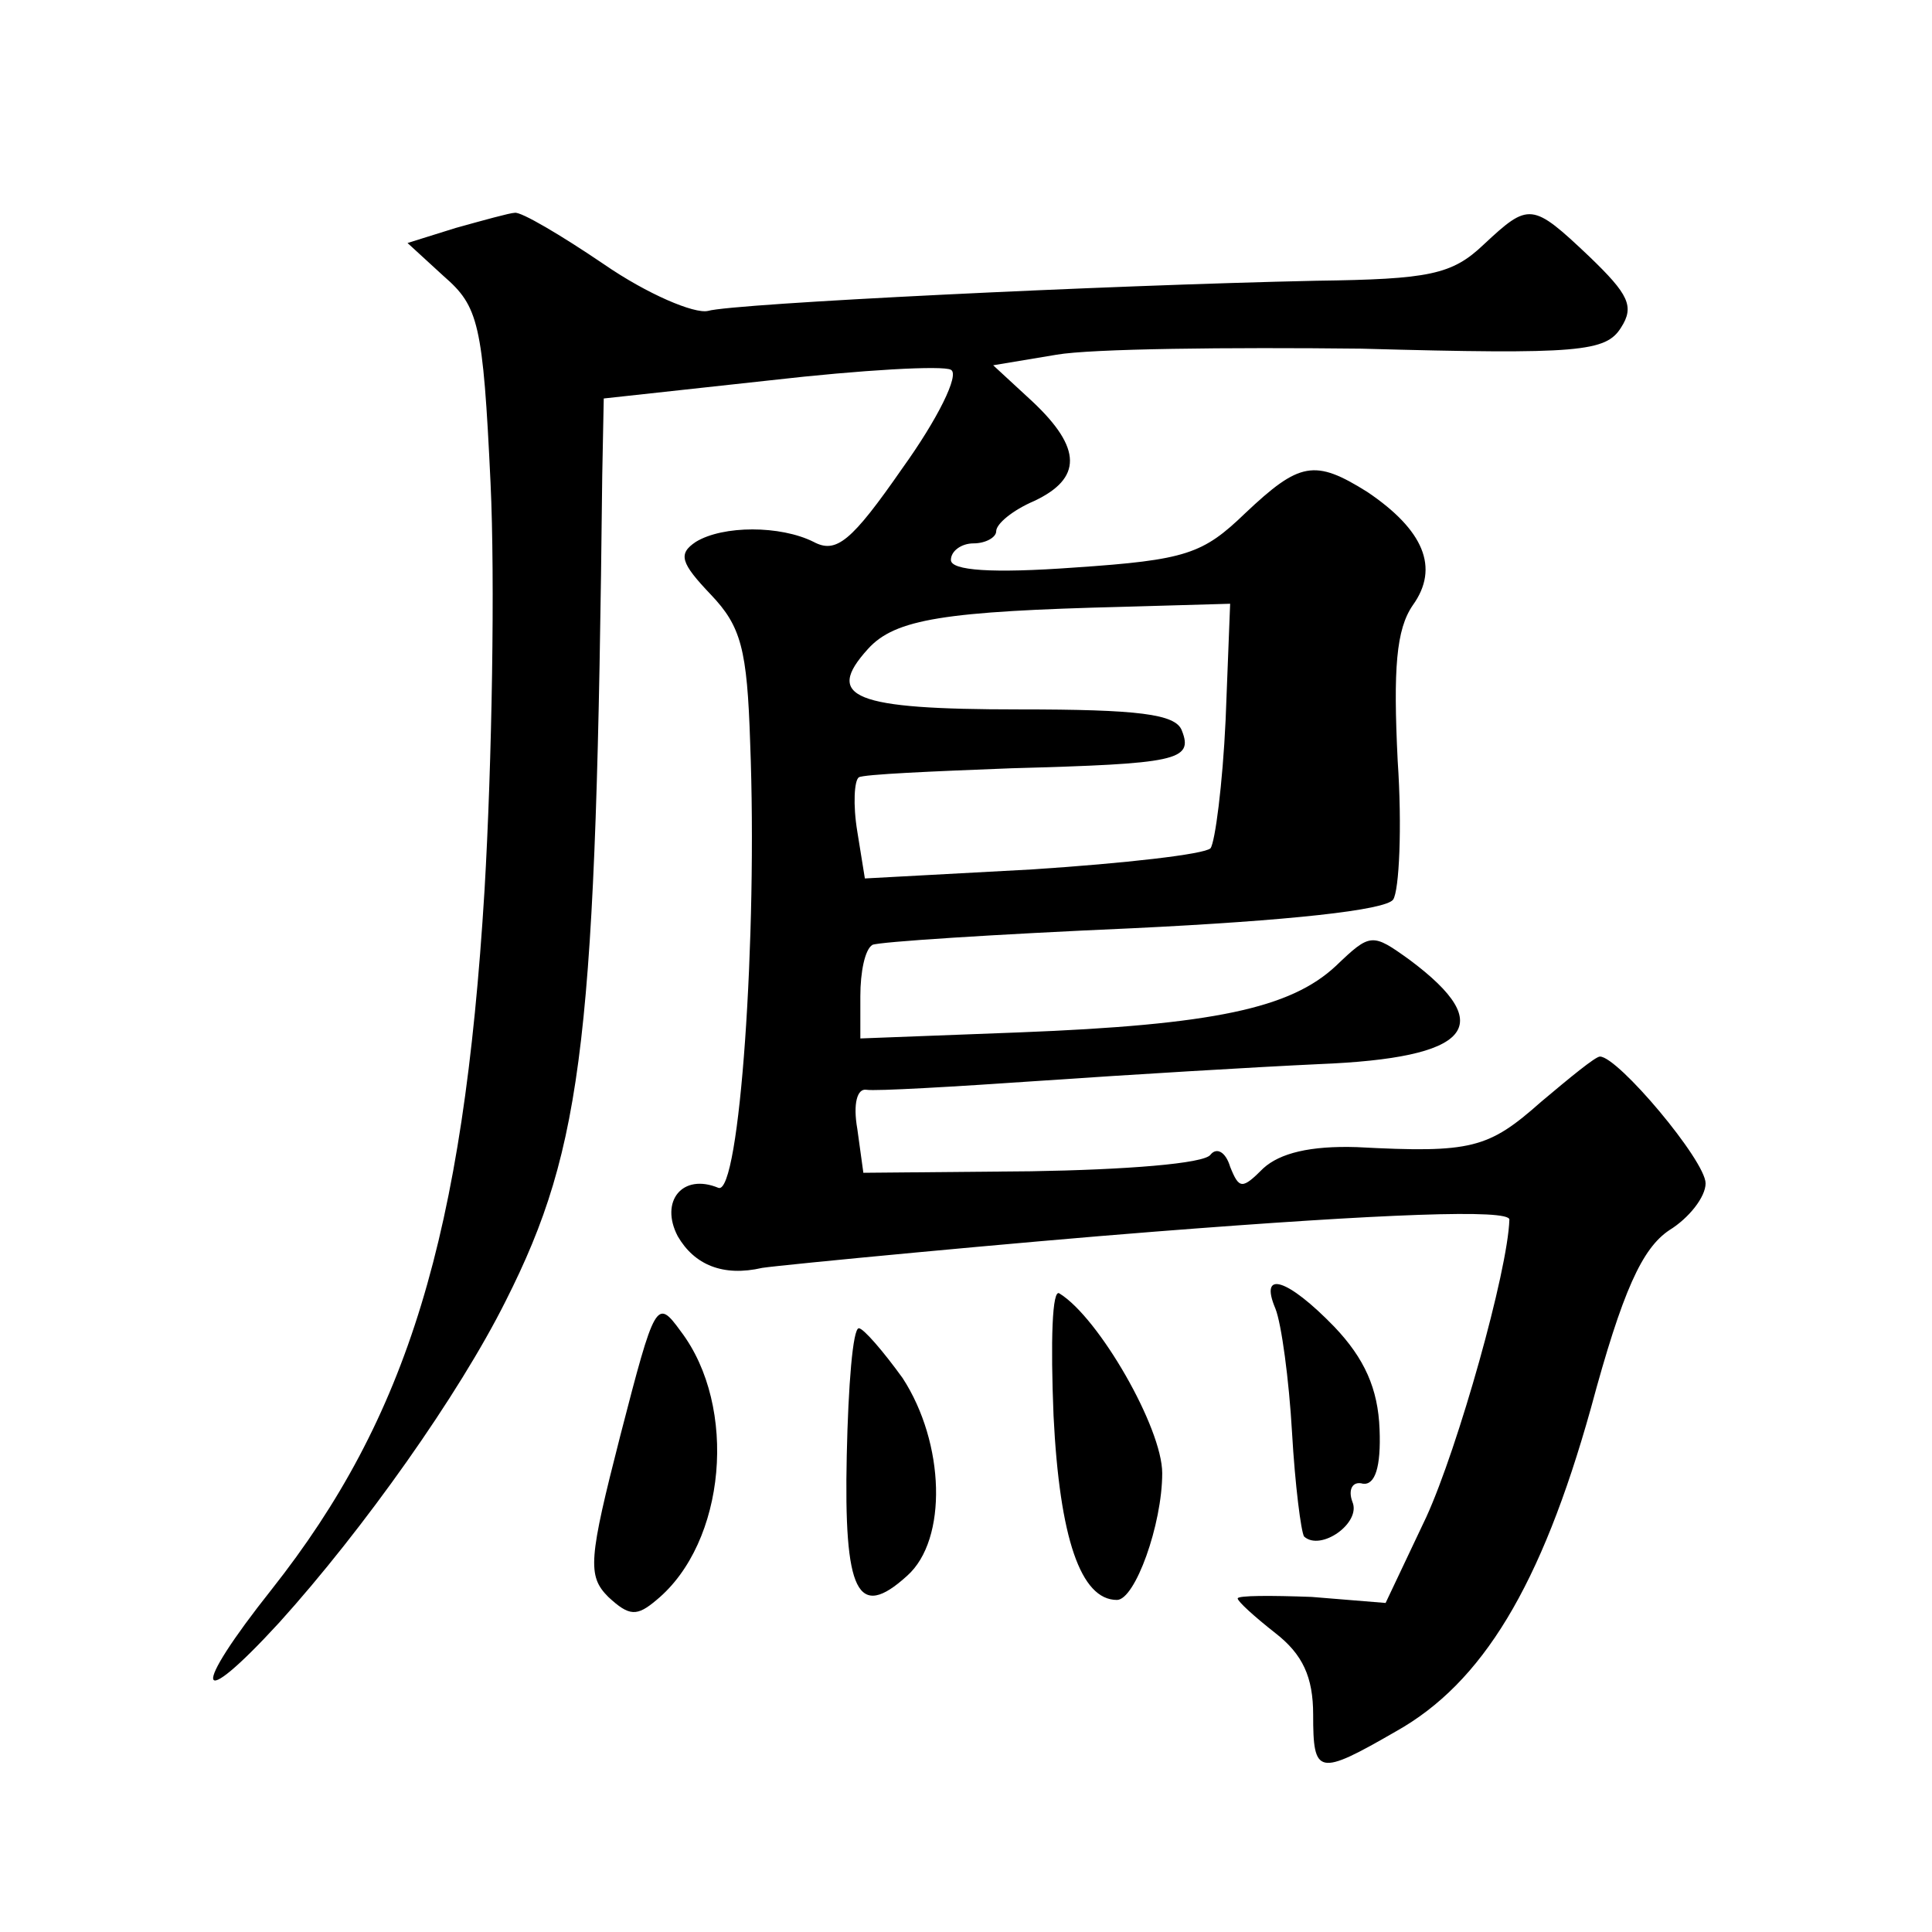
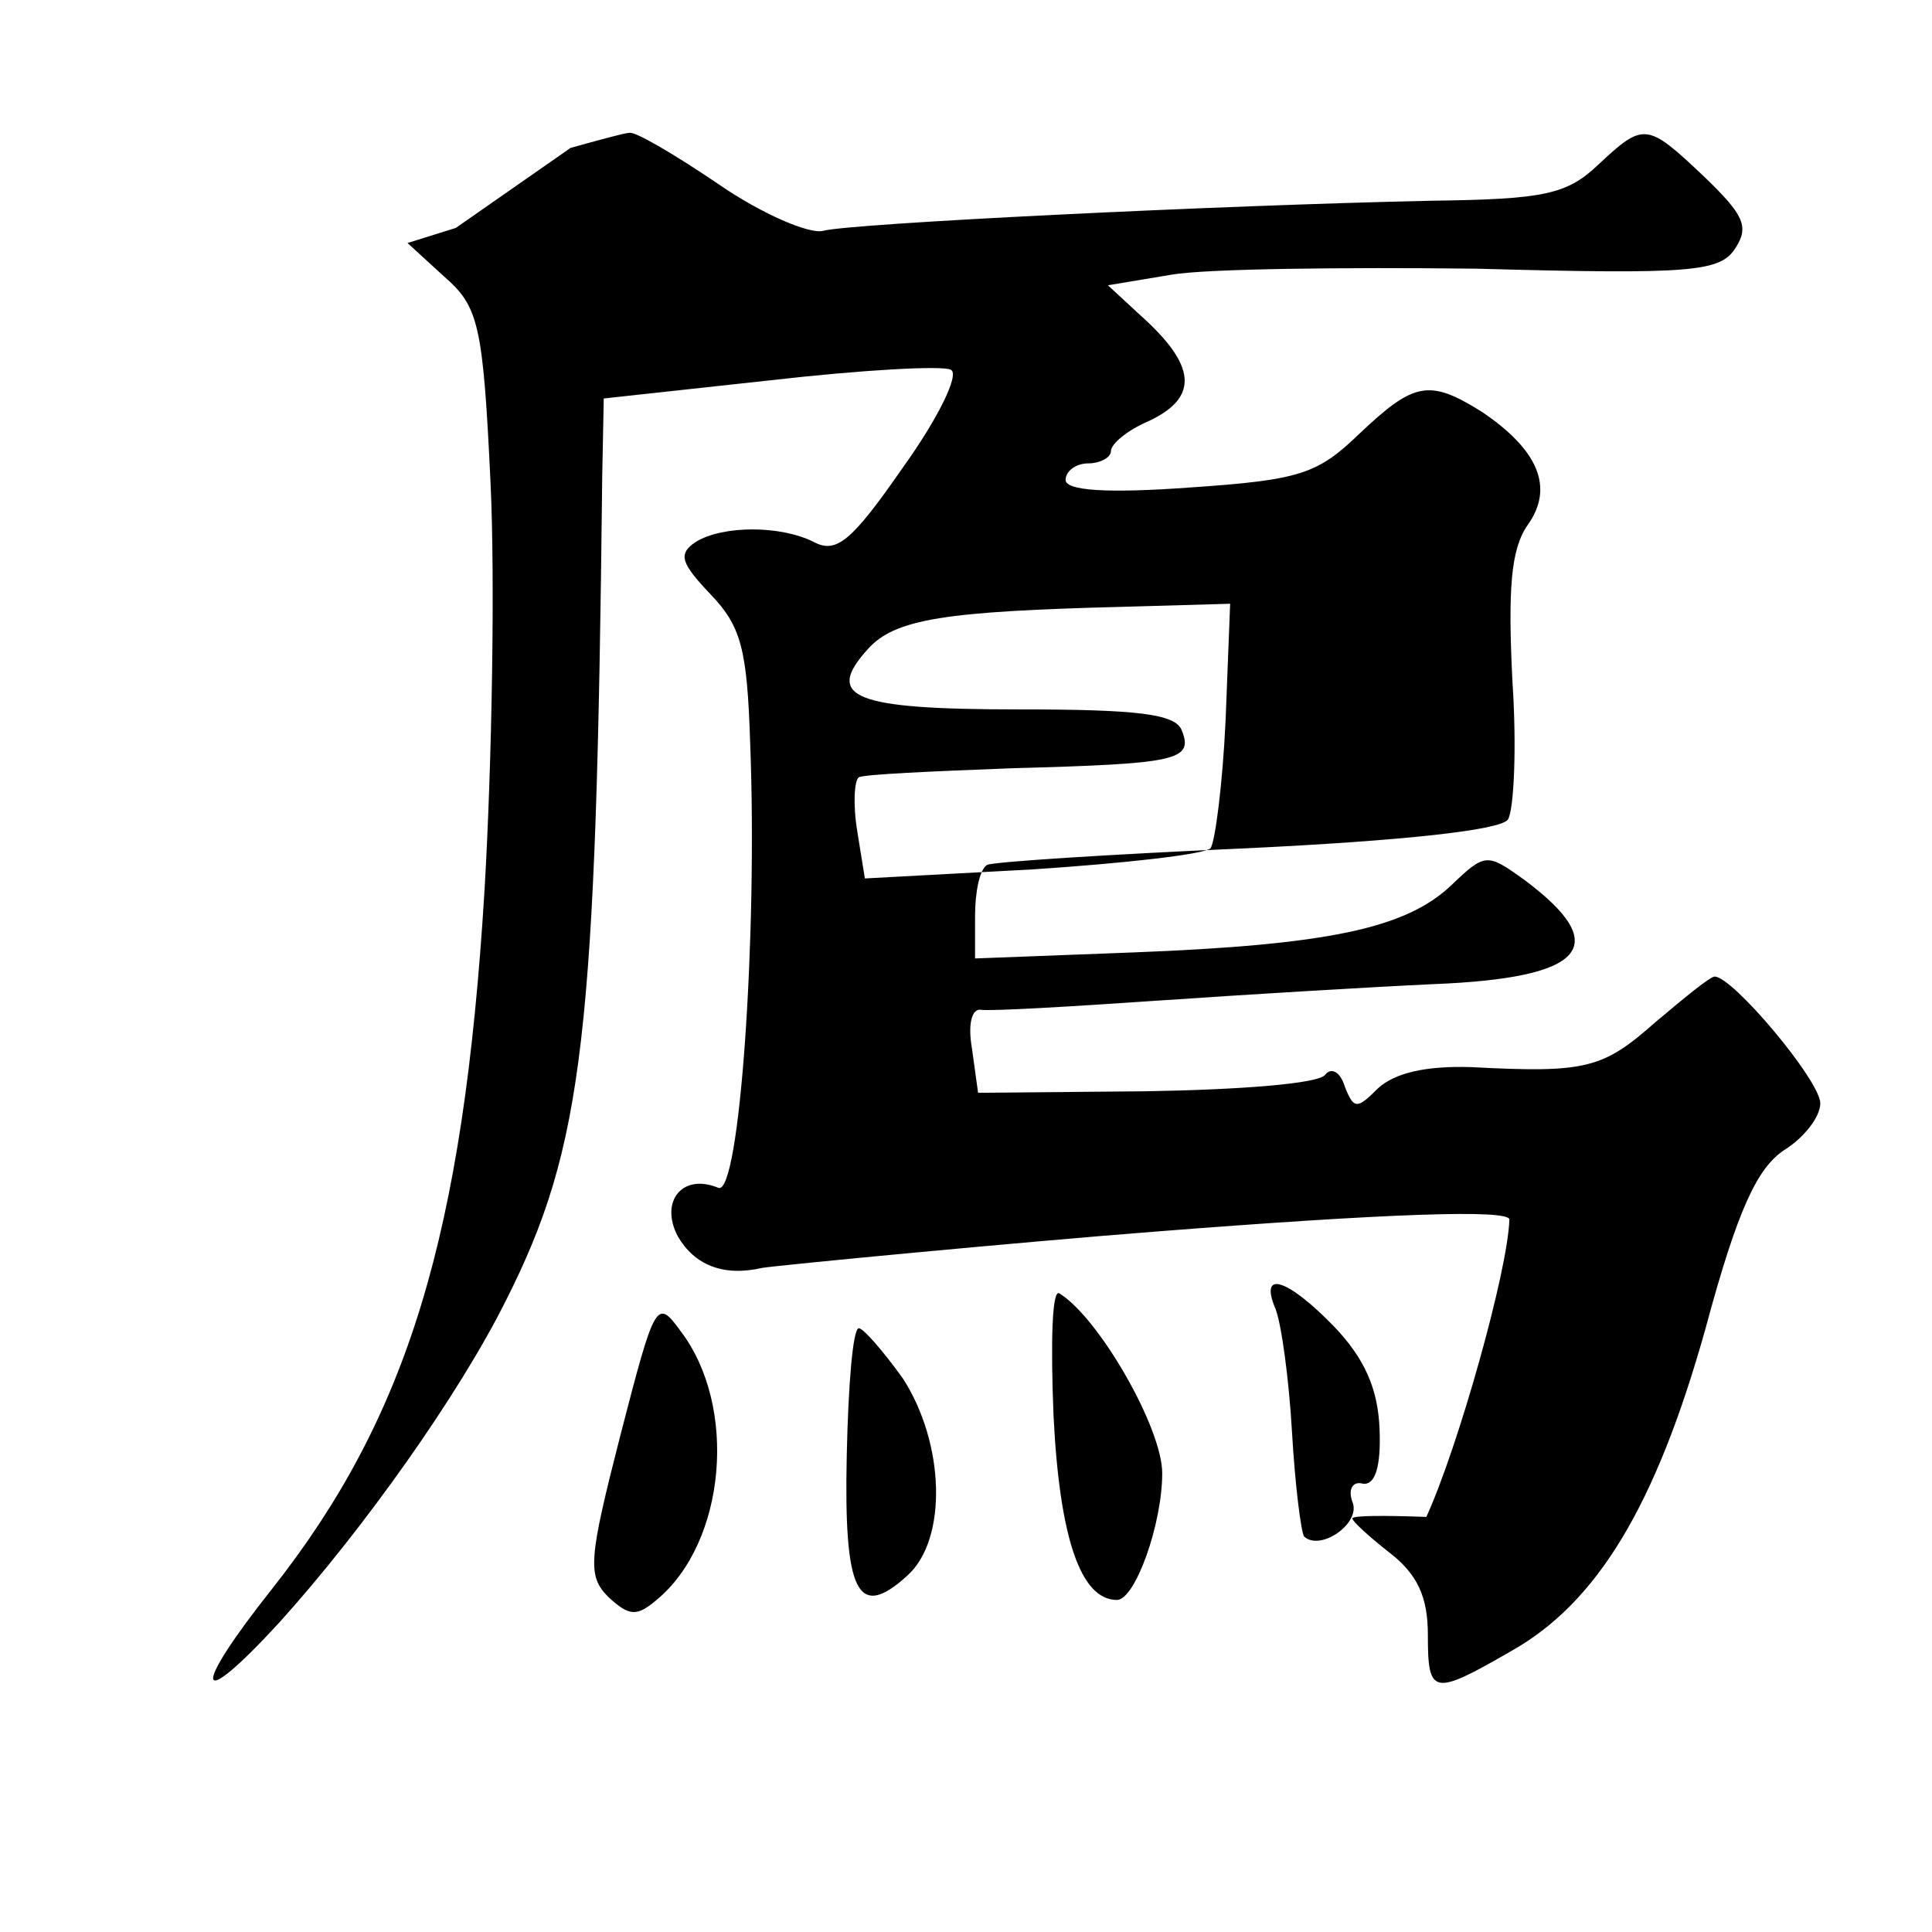
<svg xmlns="http://www.w3.org/2000/svg" version="1.0" width="128pt" height="128pt" viewBox="0 0 128 128" preserveAspectRatio="xMidYMid meet">
  <g transform="translate(0,128) scale(0.1,-0.1)" fill="#0" stroke="none">
-     <path d="M302 1129 l-32 -10 24 -22 c23 -20 26 -31 31 -137 3 -63 1 -185 -4 -270 -14 -229 -51 -349 -141 -463 -54 -68 -51 -83 5 -22 56 62 119 151 150 213 52 103 60 177 64 547 l1 51 110 12 c61 7 115 10 120 7 6 -3 -9 -33 -32 -65 -34 -49 -44 -57 -59 -49 -22 11 -60 11 -78 0 -12 -8 -10 -14 10 -35 20 -21 24 -36 26 -98 5 -128 -7 -300 -21 -295 -24 10 -39 -9 -27 -32 11 -19 30 -27 56 -21 13 2 170 17 260 24 153 12 235 15 235 8 -1 -34 -34 -151 -55 -197 l-27 -57 -49 4 c-27 1 -49 1 -49 -1 0 -2 11 -12 25 -23 18 -14 25 -29 25 -54 0 -40 3 -41 55 -11 57 32 96 96 129 214 21 78 34 106 52 118 13 8 24 22 24 31 0 15 -58 84 -70 84 -3 0 -20 -14 -39 -30 -35 -31 -46 -34 -122 -30 -31 1 -51 -4 -62 -14 -14 -14 -16 -14 -22 1 -3 10 -9 13 -13 8 -4 -6 -57 -10 -119 -11 l-111 -1 -4 29 c-3 17 0 27 6 26 6 -1 58 2 116 6 58 4 141 9 184 11 100 4 119 25 60 69 -25 18 -26 18 -49 -4 -30 -28 -81 -39 -210 -44 l-105 -4 0 28 c0 16 3 31 8 34 4 2 81 7 172 11 104 5 168 12 173 19 4 6 6 48 3 92 -3 61 -1 87 10 103 18 25 7 50 -30 75 -35 22 -45 20 -81 -14 -28 -27 -39 -31 -113 -36 -55 -4 -82 -2 -82 5 0 6 7 11 15 11 8 0 15 4 15 8 0 5 11 14 25 20 32 15 32 35 -1 66 l-26 24 42 7 c23 4 114 5 202 4 145 -4 162 -2 172 14 9 14 5 22 -21 47 -38 36 -40 36 -70 8 -21 -20 -36 -23 -111 -24 -140 -3 -386 -15 -403 -20 -9 -2 -40 11 -69 31 -28 19 -55 35 -59 34 -3 0 -21 -5 -39 -10z m510 -326 c-2 -43 -7 -81 -10 -85 -4 -4 -57 -10 -118 -14 l-111 -6 -5 31 c-3 18 -2 34 1 36 3 2 49 4 101 6 109 3 121 5 113 25 -4 11 -29 14 -108 14 -110 0 -129 8 -100 40 18 20 51 25 170 28 l70 2 -3 -77z M698 342 c4 -81 18 -122 42 -122 12 0 30 50 30 84 0 30 -42 103 -68 119 -5 4 -6 -32 -4 -81z M845 413 c4 -10 9 -47 11 -82 2 -35 6 -66 8 -69 11 -10 38 9 32 23 -3 8 0 14 7 12 8 -1 12 11 11 36 -1 27 -10 47 -30 68 -31 32 -50 38 -39 12z M411 329 c-21 -82 -22 -93 -8 -107 14 -13 19 -13 32 -2 46 38 54 128 16 178 -16 22 -17 20 -40 -69z M561 316 c-2 -91 7 -110 40 -80 27 24 25 88 -3 131 -13 18 -26 33 -29 33 -4 0 -7 -38 -8 -84z" />
+     <path d="M302 1129 l-32 -10 24 -22 c23 -20 26 -31 31 -137 3 -63 1 -185 -4 -270 -14 -229 -51 -349 -141 -463 -54 -68 -51 -83 5 -22 56 62 119 151 150 213 52 103 60 177 64 547 l1 51 110 12 c61 7 115 10 120 7 6 -3 -9 -33 -32 -65 -34 -49 -44 -57 -59 -49 -22 11 -60 11 -78 0 -12 -8 -10 -14 10 -35 20 -21 24 -36 26 -98 5 -128 -7 -300 -21 -295 -24 10 -39 -9 -27 -32 11 -19 30 -27 56 -21 13 2 170 17 260 24 153 12 235 15 235 8 -1 -34 -34 -151 -55 -197 c-27 1 -49 1 -49 -1 0 -2 11 -12 25 -23 18 -14 25 -29 25 -54 0 -40 3 -41 55 -11 57 32 96 96 129 214 21 78 34 106 52 118 13 8 24 22 24 31 0 15 -58 84 -70 84 -3 0 -20 -14 -39 -30 -35 -31 -46 -34 -122 -30 -31 1 -51 -4 -62 -14 -14 -14 -16 -14 -22 1 -3 10 -9 13 -13 8 -4 -6 -57 -10 -119 -11 l-111 -1 -4 29 c-3 17 0 27 6 26 6 -1 58 2 116 6 58 4 141 9 184 11 100 4 119 25 60 69 -25 18 -26 18 -49 -4 -30 -28 -81 -39 -210 -44 l-105 -4 0 28 c0 16 3 31 8 34 4 2 81 7 172 11 104 5 168 12 173 19 4 6 6 48 3 92 -3 61 -1 87 10 103 18 25 7 50 -30 75 -35 22 -45 20 -81 -14 -28 -27 -39 -31 -113 -36 -55 -4 -82 -2 -82 5 0 6 7 11 15 11 8 0 15 4 15 8 0 5 11 14 25 20 32 15 32 35 -1 66 l-26 24 42 7 c23 4 114 5 202 4 145 -4 162 -2 172 14 9 14 5 22 -21 47 -38 36 -40 36 -70 8 -21 -20 -36 -23 -111 -24 -140 -3 -386 -15 -403 -20 -9 -2 -40 11 -69 31 -28 19 -55 35 -59 34 -3 0 -21 -5 -39 -10z m510 -326 c-2 -43 -7 -81 -10 -85 -4 -4 -57 -10 -118 -14 l-111 -6 -5 31 c-3 18 -2 34 1 36 3 2 49 4 101 6 109 3 121 5 113 25 -4 11 -29 14 -108 14 -110 0 -129 8 -100 40 18 20 51 25 170 28 l70 2 -3 -77z M698 342 c4 -81 18 -122 42 -122 12 0 30 50 30 84 0 30 -42 103 -68 119 -5 4 -6 -32 -4 -81z M845 413 c4 -10 9 -47 11 -82 2 -35 6 -66 8 -69 11 -10 38 9 32 23 -3 8 0 14 7 12 8 -1 12 11 11 36 -1 27 -10 47 -30 68 -31 32 -50 38 -39 12z M411 329 c-21 -82 -22 -93 -8 -107 14 -13 19 -13 32 -2 46 38 54 128 16 178 -16 22 -17 20 -40 -69z M561 316 c-2 -91 7 -110 40 -80 27 24 25 88 -3 131 -13 18 -26 33 -29 33 -4 0 -7 -38 -8 -84z" />
  </g>
</svg>